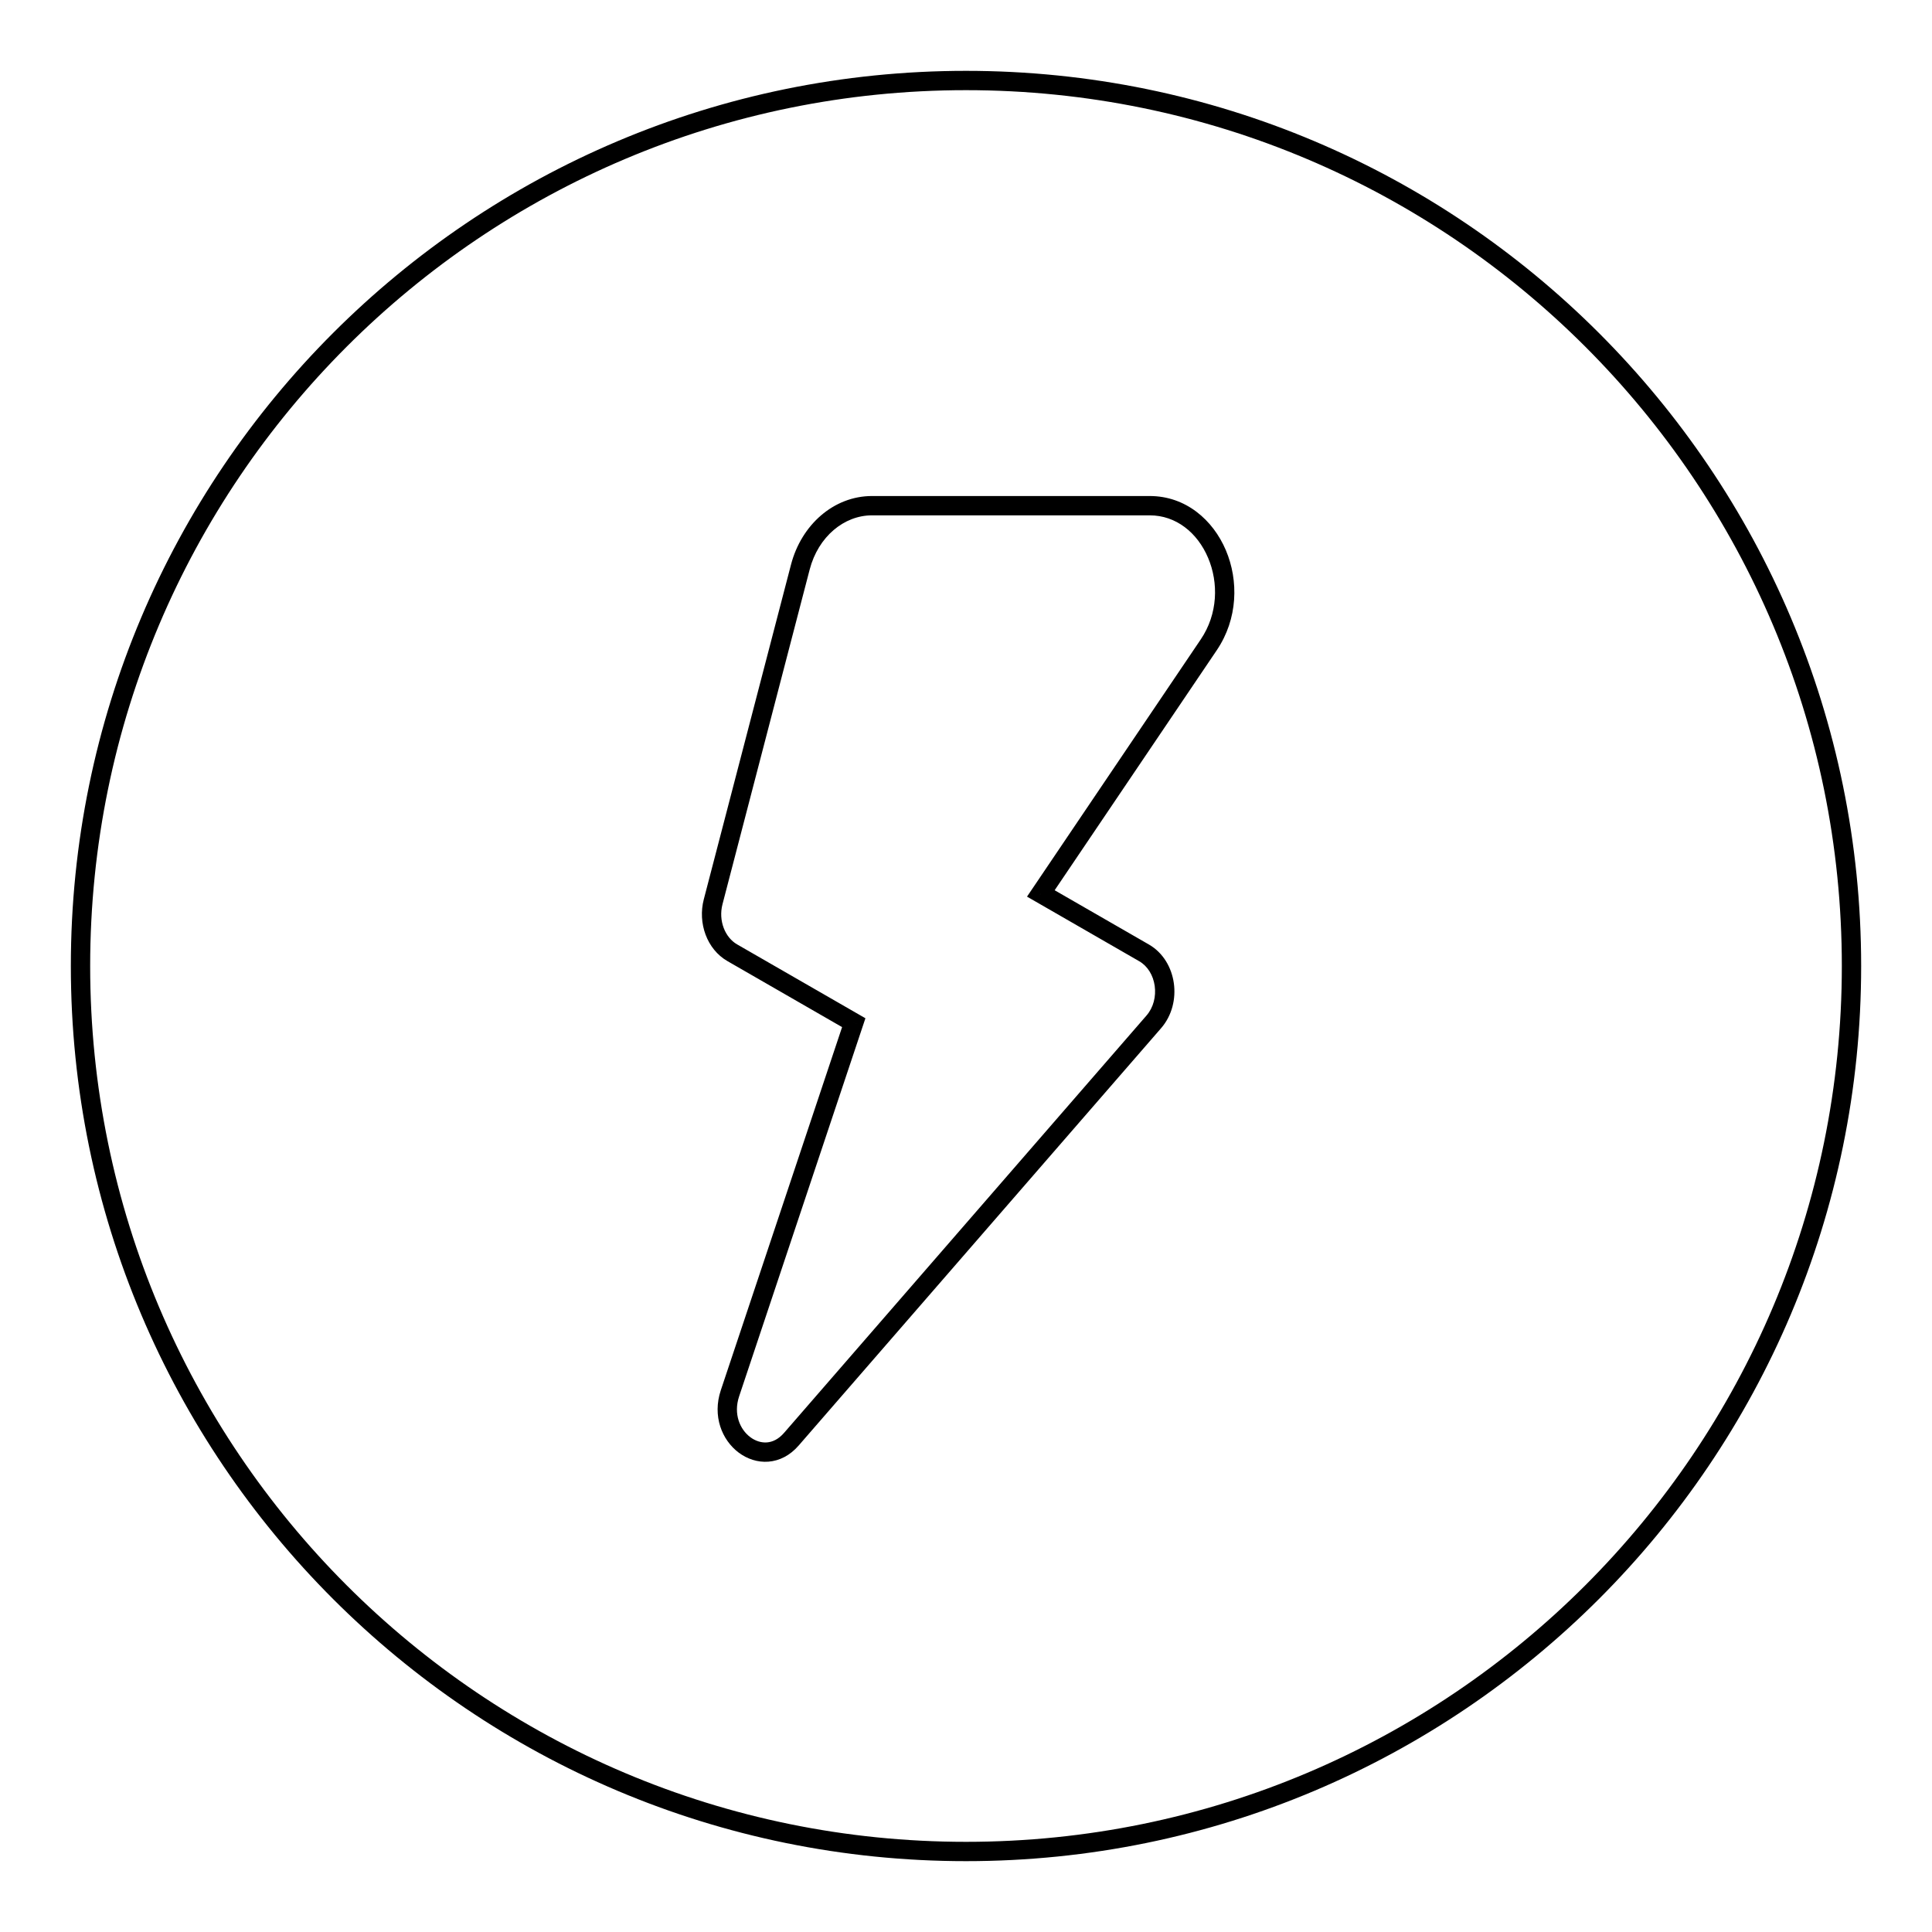
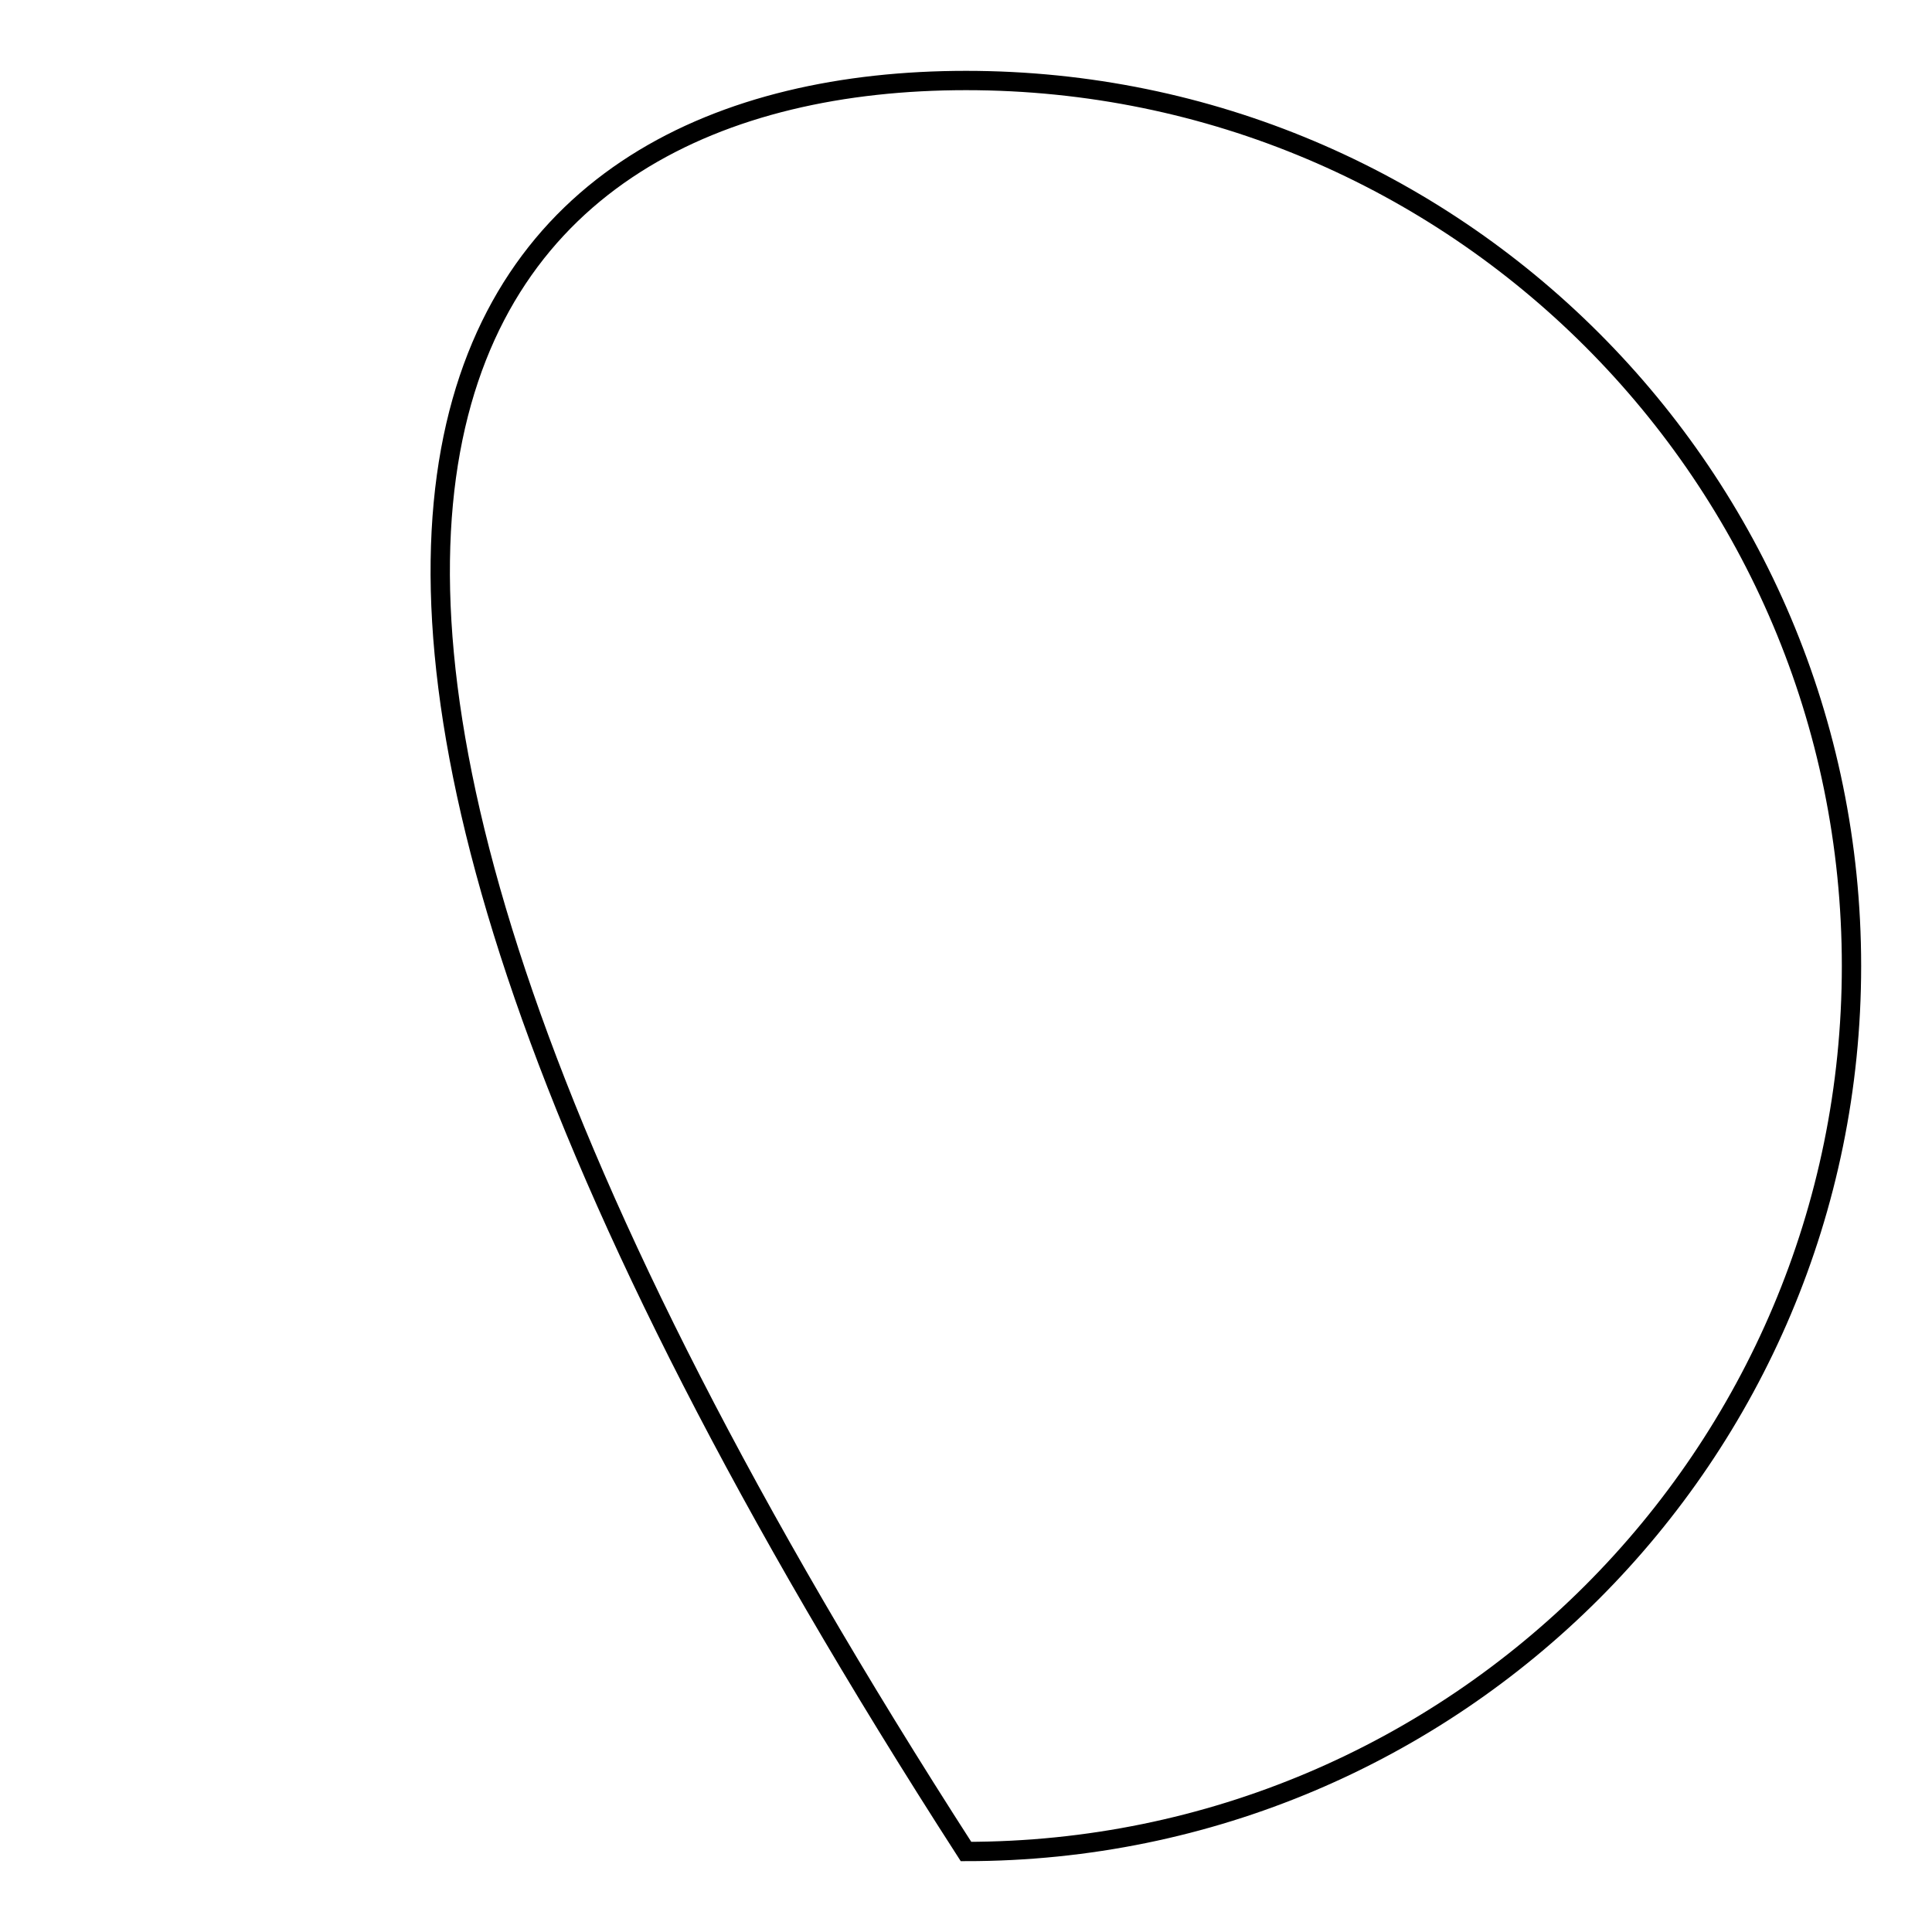
<svg xmlns="http://www.w3.org/2000/svg" width="100" height="100" viewBox="0 0 100 100" fill="none">
-   <path d="M95.833 50C95.833 75.313 75.313 95.833 50 95.833C24.687 95.833 4.167 75.313 4.167 50C4.167 24.687 24.687 4.167 50 4.167C75.313 4.167 95.833 24.687 95.833 50Z" stroke="black" stroke-linecap="round" />
-   <path d="M37.901 49.313L38.15 48.88L38.15 48.88L37.901 49.313ZM44.19 52.934L44.664 53.093L44.794 52.705L44.44 52.501L44.19 52.934ZM37.783 72.117L38.257 72.275L38.257 72.275L37.783 72.117ZM40.96 74.494L40.582 74.166L40.582 74.166L40.96 74.494ZM59.72 52.892L60.097 53.22L60.097 53.22L59.72 52.892ZM59.217 49.32L59.466 48.887L59.217 49.32ZM53.873 46.244L53.459 45.964L53.158 46.409L53.624 46.677L53.873 46.244ZM62.568 33.372L62.982 33.652L62.982 33.652L62.568 33.372ZM36.912 46.678L36.428 46.551L36.428 46.551L36.912 46.678ZM41.425 29.352L40.942 29.226L40.942 29.226L41.425 29.352ZM37.651 49.746L43.941 53.367L44.44 52.501L38.15 48.88L37.651 49.746ZM43.716 52.776L37.309 71.958L38.257 72.275L44.664 53.093L43.716 52.776ZM41.337 74.822L60.097 53.22L59.342 52.564L40.582 74.166L41.337 74.822ZM59.466 48.887L54.123 45.811L53.624 46.677L58.967 49.754L59.466 48.887ZM54.288 46.524L62.982 33.652L62.153 33.092L53.459 45.964L54.288 46.524ZM37.396 46.803L41.909 29.478L40.942 29.226L36.428 46.551L37.396 46.803ZM45.135 26.674H59.51V25.674H45.135V26.674ZM60.097 53.22C60.672 52.559 60.87 51.685 60.757 50.888C60.645 50.091 60.214 49.318 59.466 48.887L58.967 49.754C59.401 50.004 59.689 50.478 59.767 51.028C59.844 51.577 59.703 52.149 59.342 52.564L60.097 53.22ZM37.309 71.958C36.864 73.291 37.364 74.535 38.236 75.188C38.671 75.513 39.211 75.699 39.772 75.656C40.341 75.612 40.889 75.338 41.337 74.822L40.582 74.166C40.291 74.502 39.979 74.637 39.696 74.659C39.406 74.681 39.102 74.587 38.835 74.387C38.3 73.987 37.952 73.19 38.257 72.275L37.309 71.958ZM41.909 29.478C42.355 27.769 43.694 26.674 45.135 26.674V25.674C43.156 25.674 41.479 27.162 40.942 29.226L41.909 29.478ZM38.15 48.88C37.53 48.523 37.174 47.656 37.396 46.803L36.428 46.551C36.109 47.776 36.587 49.133 37.651 49.746L38.15 48.88ZM62.982 33.652C64.076 32.031 64.117 30.05 63.45 28.479C62.782 26.907 61.369 25.674 59.51 25.674V26.674C60.875 26.674 61.979 27.574 62.529 28.87C63.08 30.165 63.037 31.783 62.153 33.092L62.982 33.652Z" fill="black" />
+   <path d="M95.833 50C95.833 75.313 75.313 95.833 50 95.833C4.167 24.687 24.687 4.167 50 4.167C75.313 4.167 95.833 24.687 95.833 50Z" stroke="black" stroke-linecap="round" />
</svg>